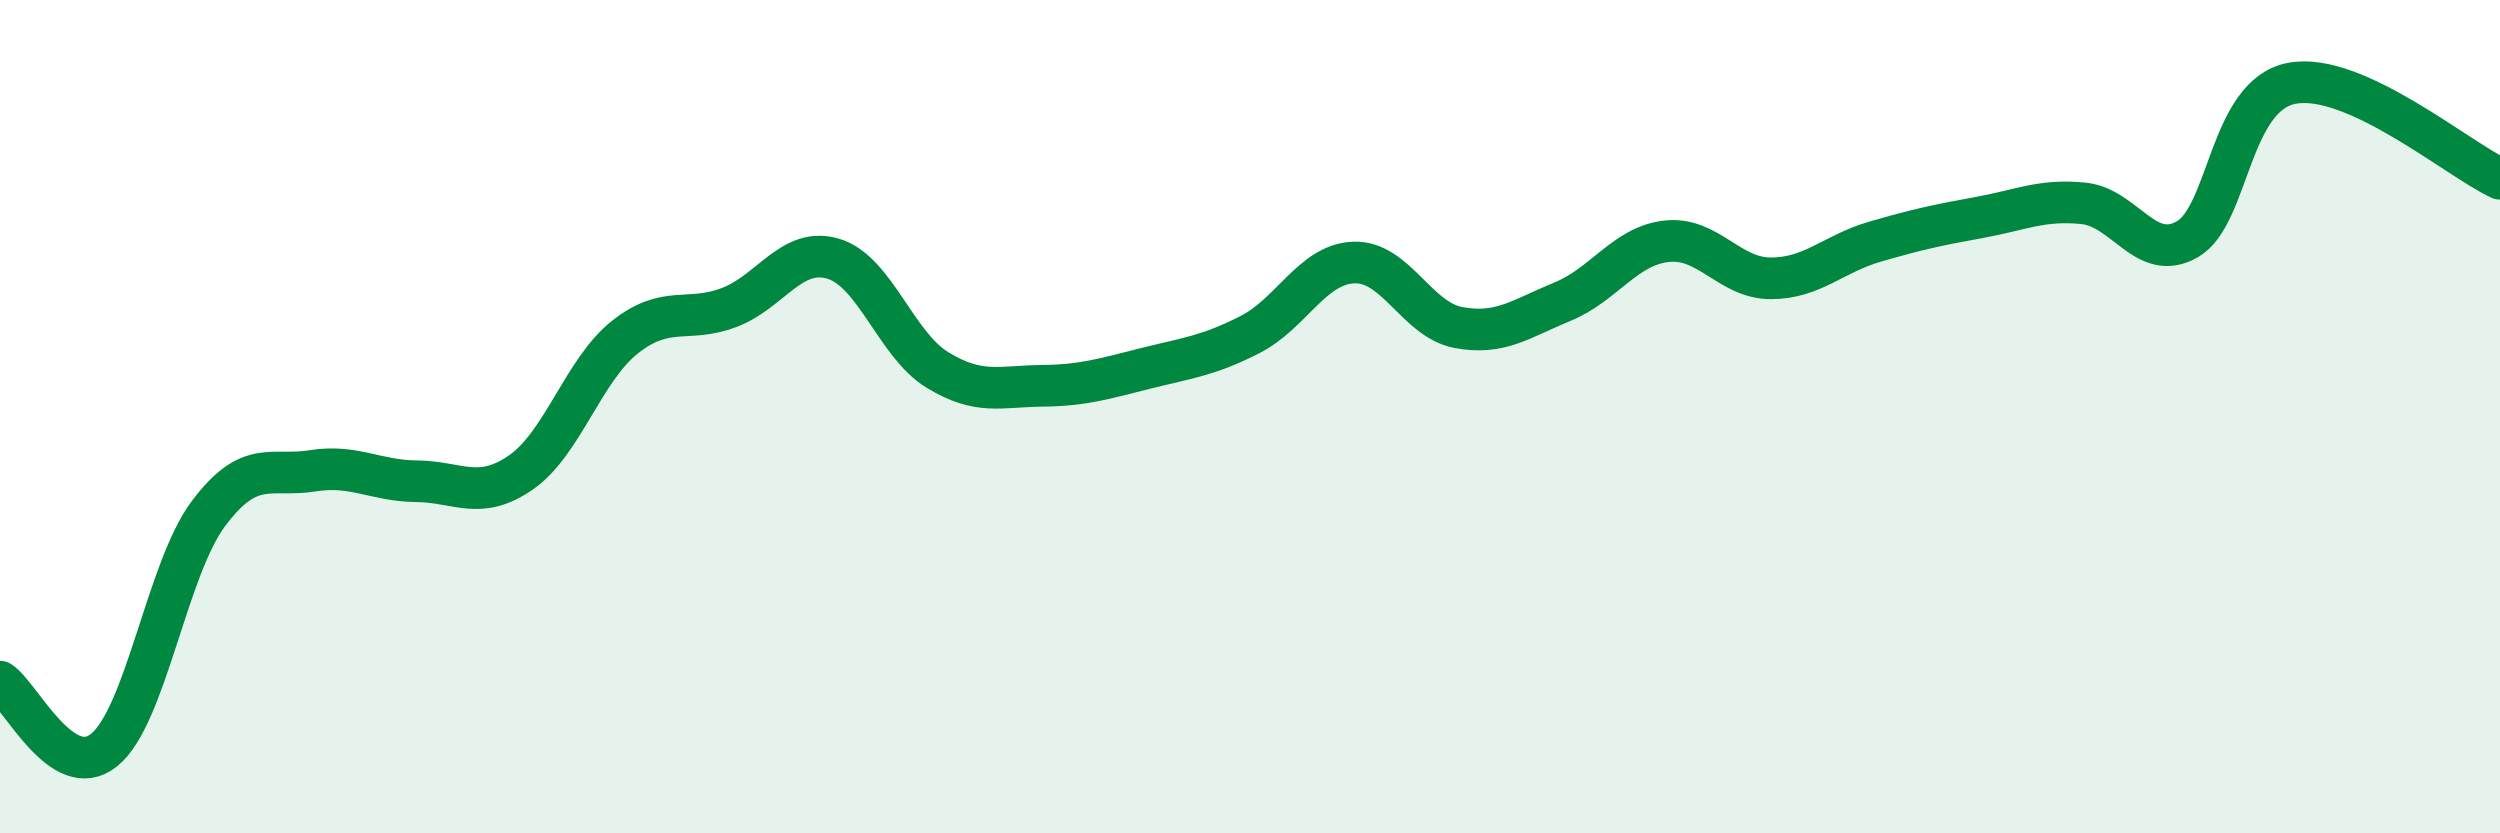
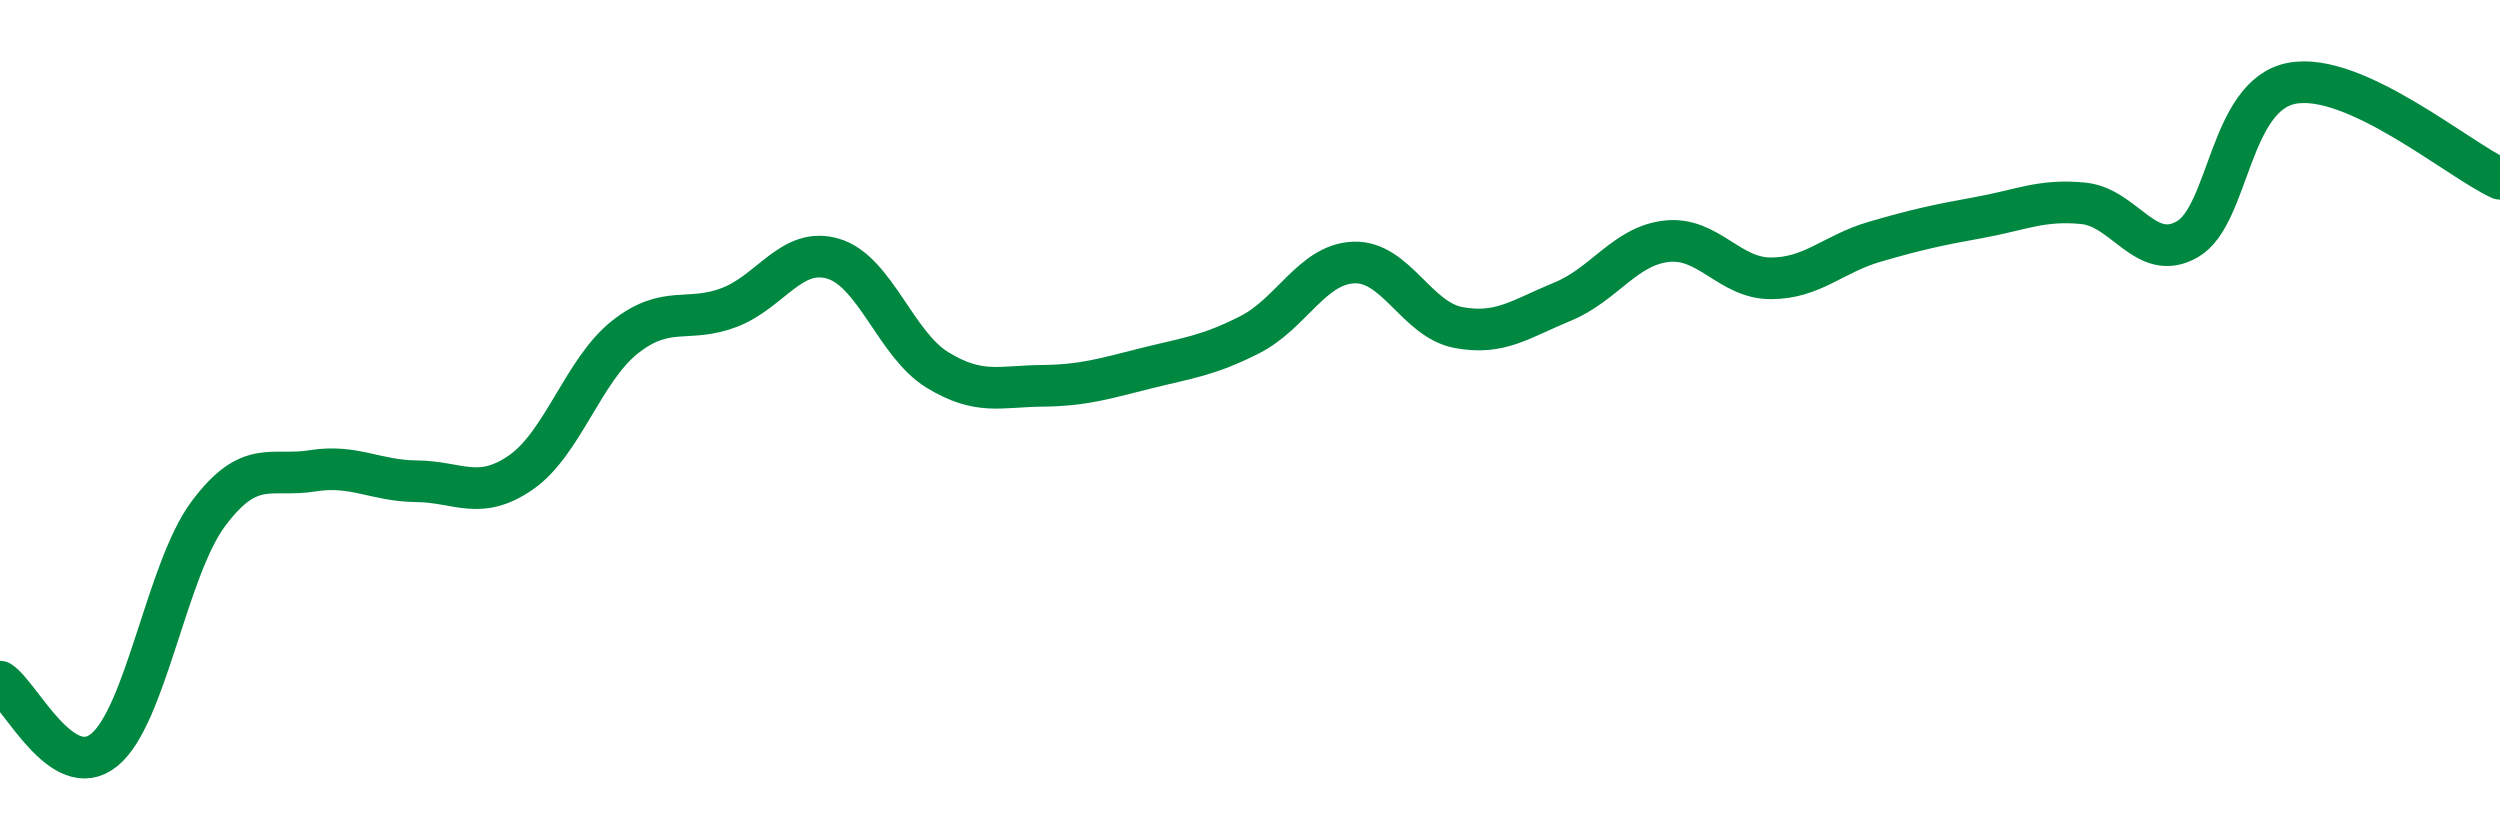
<svg xmlns="http://www.w3.org/2000/svg" width="60" height="20" viewBox="0 0 60 20">
-   <path d="M 0,16.36 C 0.5,16.69 1.5,18.81 2.5,18 C 3.5,17.19 4,13.67 5,12.33 C 6,10.99 6.5,11.46 7.5,11.3 C 8.5,11.14 9,11.54 10,11.55 C 11,11.56 11.5,12.03 12.5,11.34 C 13.5,10.65 14,8.88 15,8.09 C 16,7.3 16.5,7.76 17.5,7.38 C 18.5,7 19,5.91 20,6.21 C 21,6.51 21.5,8.27 22.5,8.88 C 23.5,9.49 24,9.27 25,9.26 C 26,9.25 26.5,9.09 27.5,8.84 C 28.5,8.59 29,8.54 30,8.03 C 31,7.52 31.5,6.33 32.5,6.3 C 33.5,6.27 34,7.67 35,7.86 C 36,8.05 36.5,7.65 37.5,7.24 C 38.5,6.83 39,5.9 40,5.79 C 41,5.68 41.5,6.68 42.5,6.68 C 43.5,6.68 44,6.09 45,5.8 C 46,5.51 46.5,5.4 47.5,5.22 C 48.5,5.04 49,4.78 50,4.88 C 51,4.98 51.5,6.32 52.5,5.74 C 53.5,5.16 53.5,2.29 55,2 C 56.5,1.71 59,3.83 60,4.29L60 20L0 20Z" fill="#008740" opacity="0.1" stroke-linecap="round" stroke-linejoin="round" />
  <path d="M 0,16.36 C 0.5,16.69 1.5,18.81 2.5,18 C 3.5,17.19 4,13.67 5,12.33 C 6,10.99 6.5,11.46 7.5,11.3 C 8.5,11.14 9,11.54 10,11.55 C 11,11.56 11.5,12.03 12.5,11.34 C 13.5,10.65 14,8.88 15,8.09 C 16,7.3 16.5,7.76 17.5,7.38 C 18.5,7 19,5.91 20,6.21 C 21,6.51 21.5,8.27 22.5,8.88 C 23.5,9.49 24,9.27 25,9.26 C 26,9.25 26.5,9.09 27.5,8.84 C 28.5,8.59 29,8.54 30,8.03 C 31,7.52 31.5,6.33 32.5,6.3 C 33.5,6.27 34,7.67 35,7.86 C 36,8.05 36.5,7.65 37.5,7.24 C 38.5,6.83 39,5.9 40,5.79 C 41,5.68 41.5,6.68 42.5,6.68 C 43.5,6.68 44,6.09 45,5.8 C 46,5.51 46.5,5.4 47.5,5.22 C 48.5,5.04 49,4.78 50,4.88 C 51,4.98 51.5,6.32 52.5,5.74 C 53.5,5.16 53.5,2.29 55,2 C 56.5,1.71 59,3.83 60,4.29" stroke="#008740" stroke-width="1" fill="none" stroke-linecap="round" stroke-linejoin="round" />
</svg>